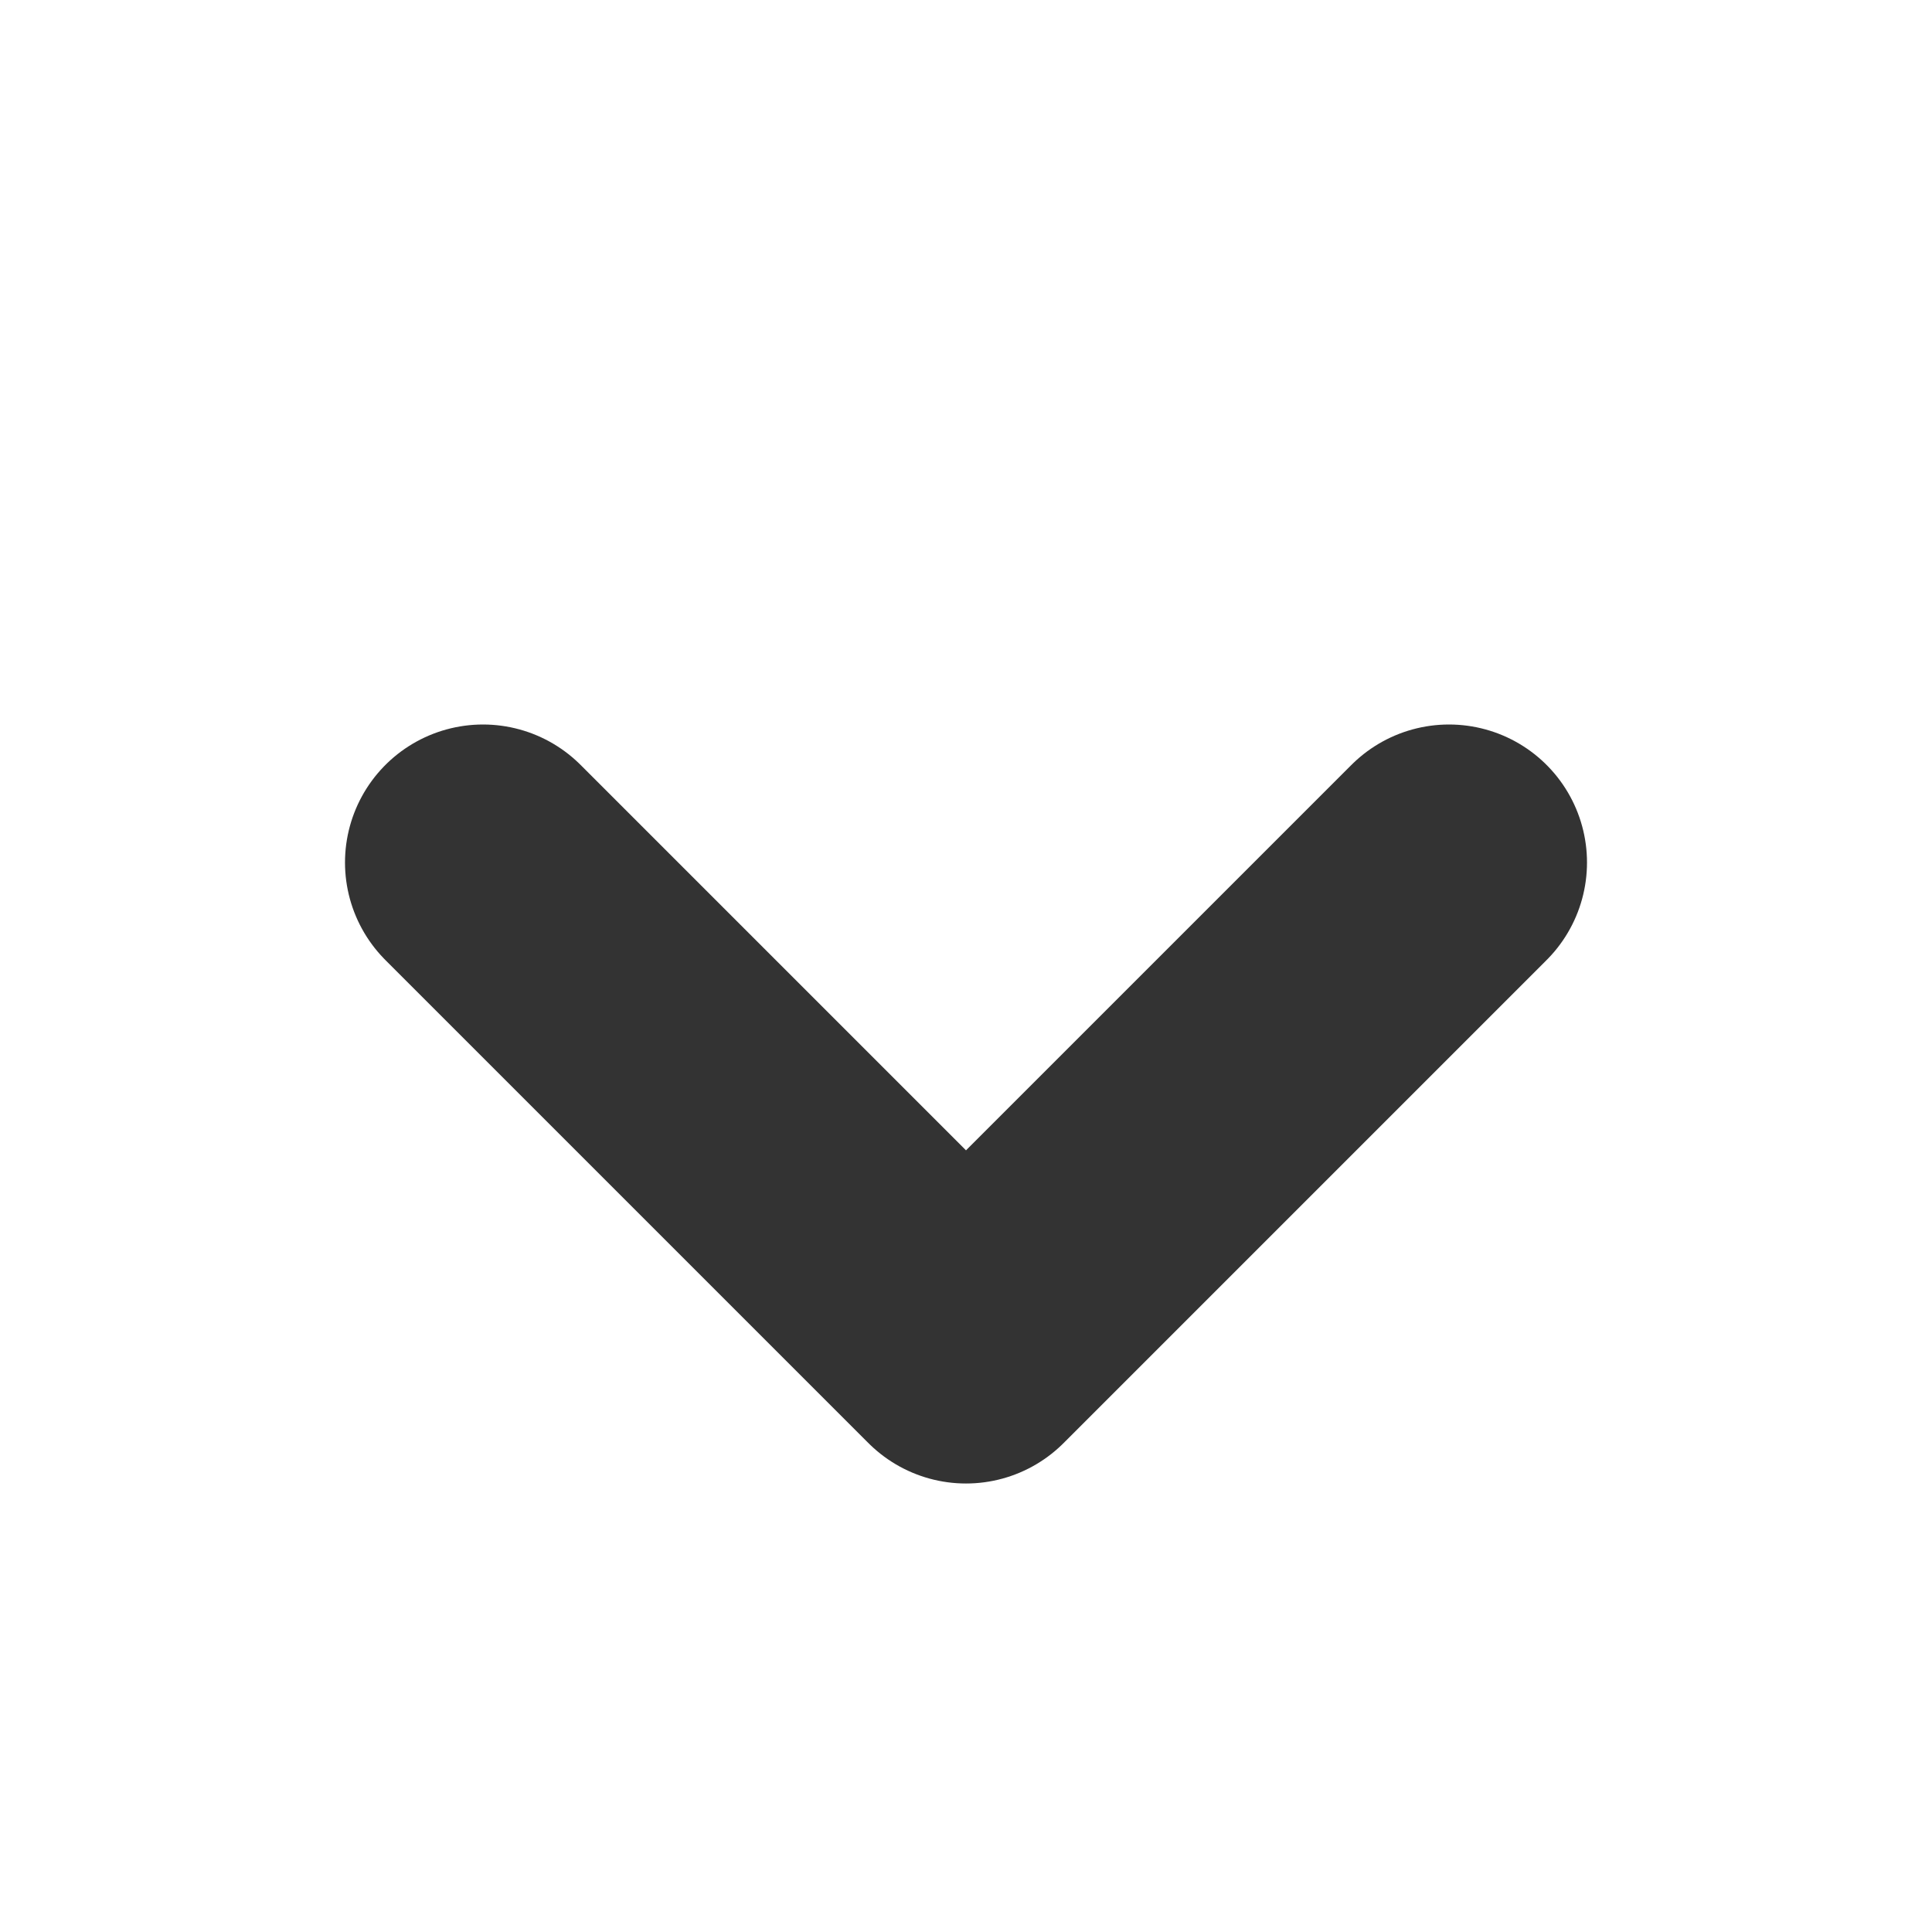
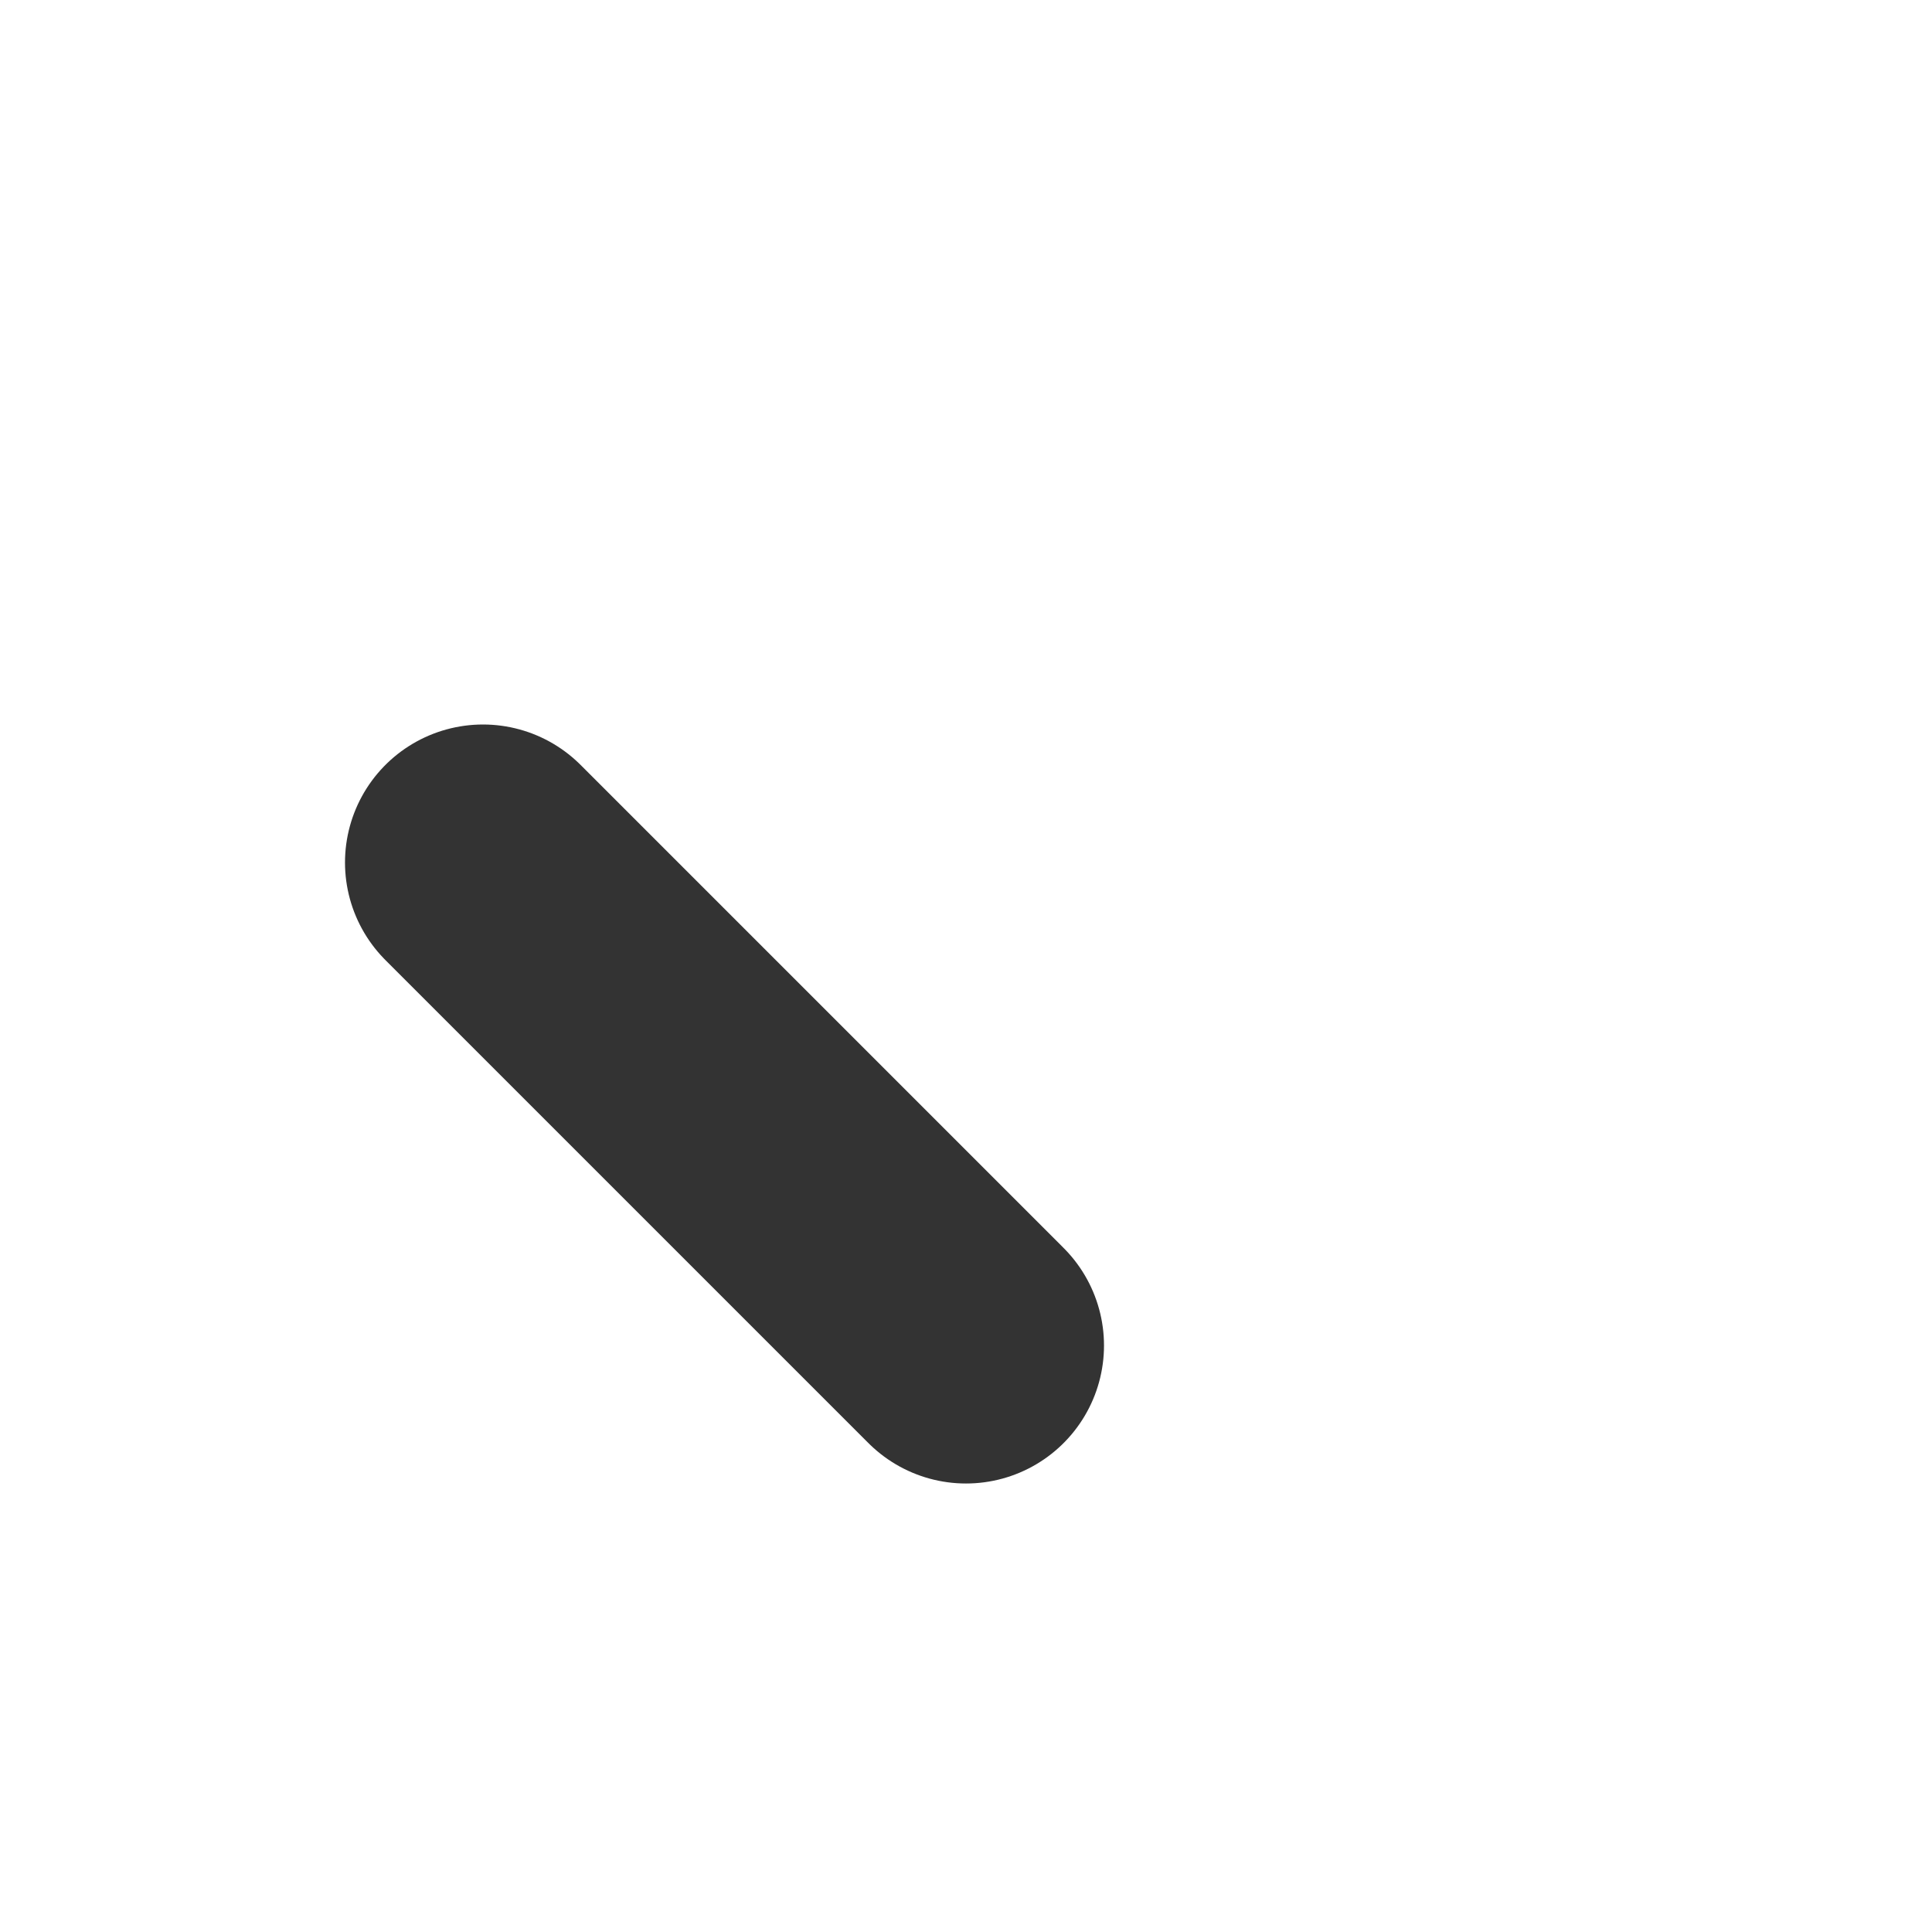
<svg xmlns="http://www.w3.org/2000/svg" width="14" height="14" viewBox="0 0 14 14" fill="none">
-   <path d="M3.5 6.25L7 9.75L10.5 6.25" stroke="#333333" stroke-width="2" stroke-linecap="round" stroke-linejoin="round" />
+   <path d="M3.5 6.25L7 9.75" stroke="#333333" stroke-width="2" stroke-linecap="round" stroke-linejoin="round" />
</svg>